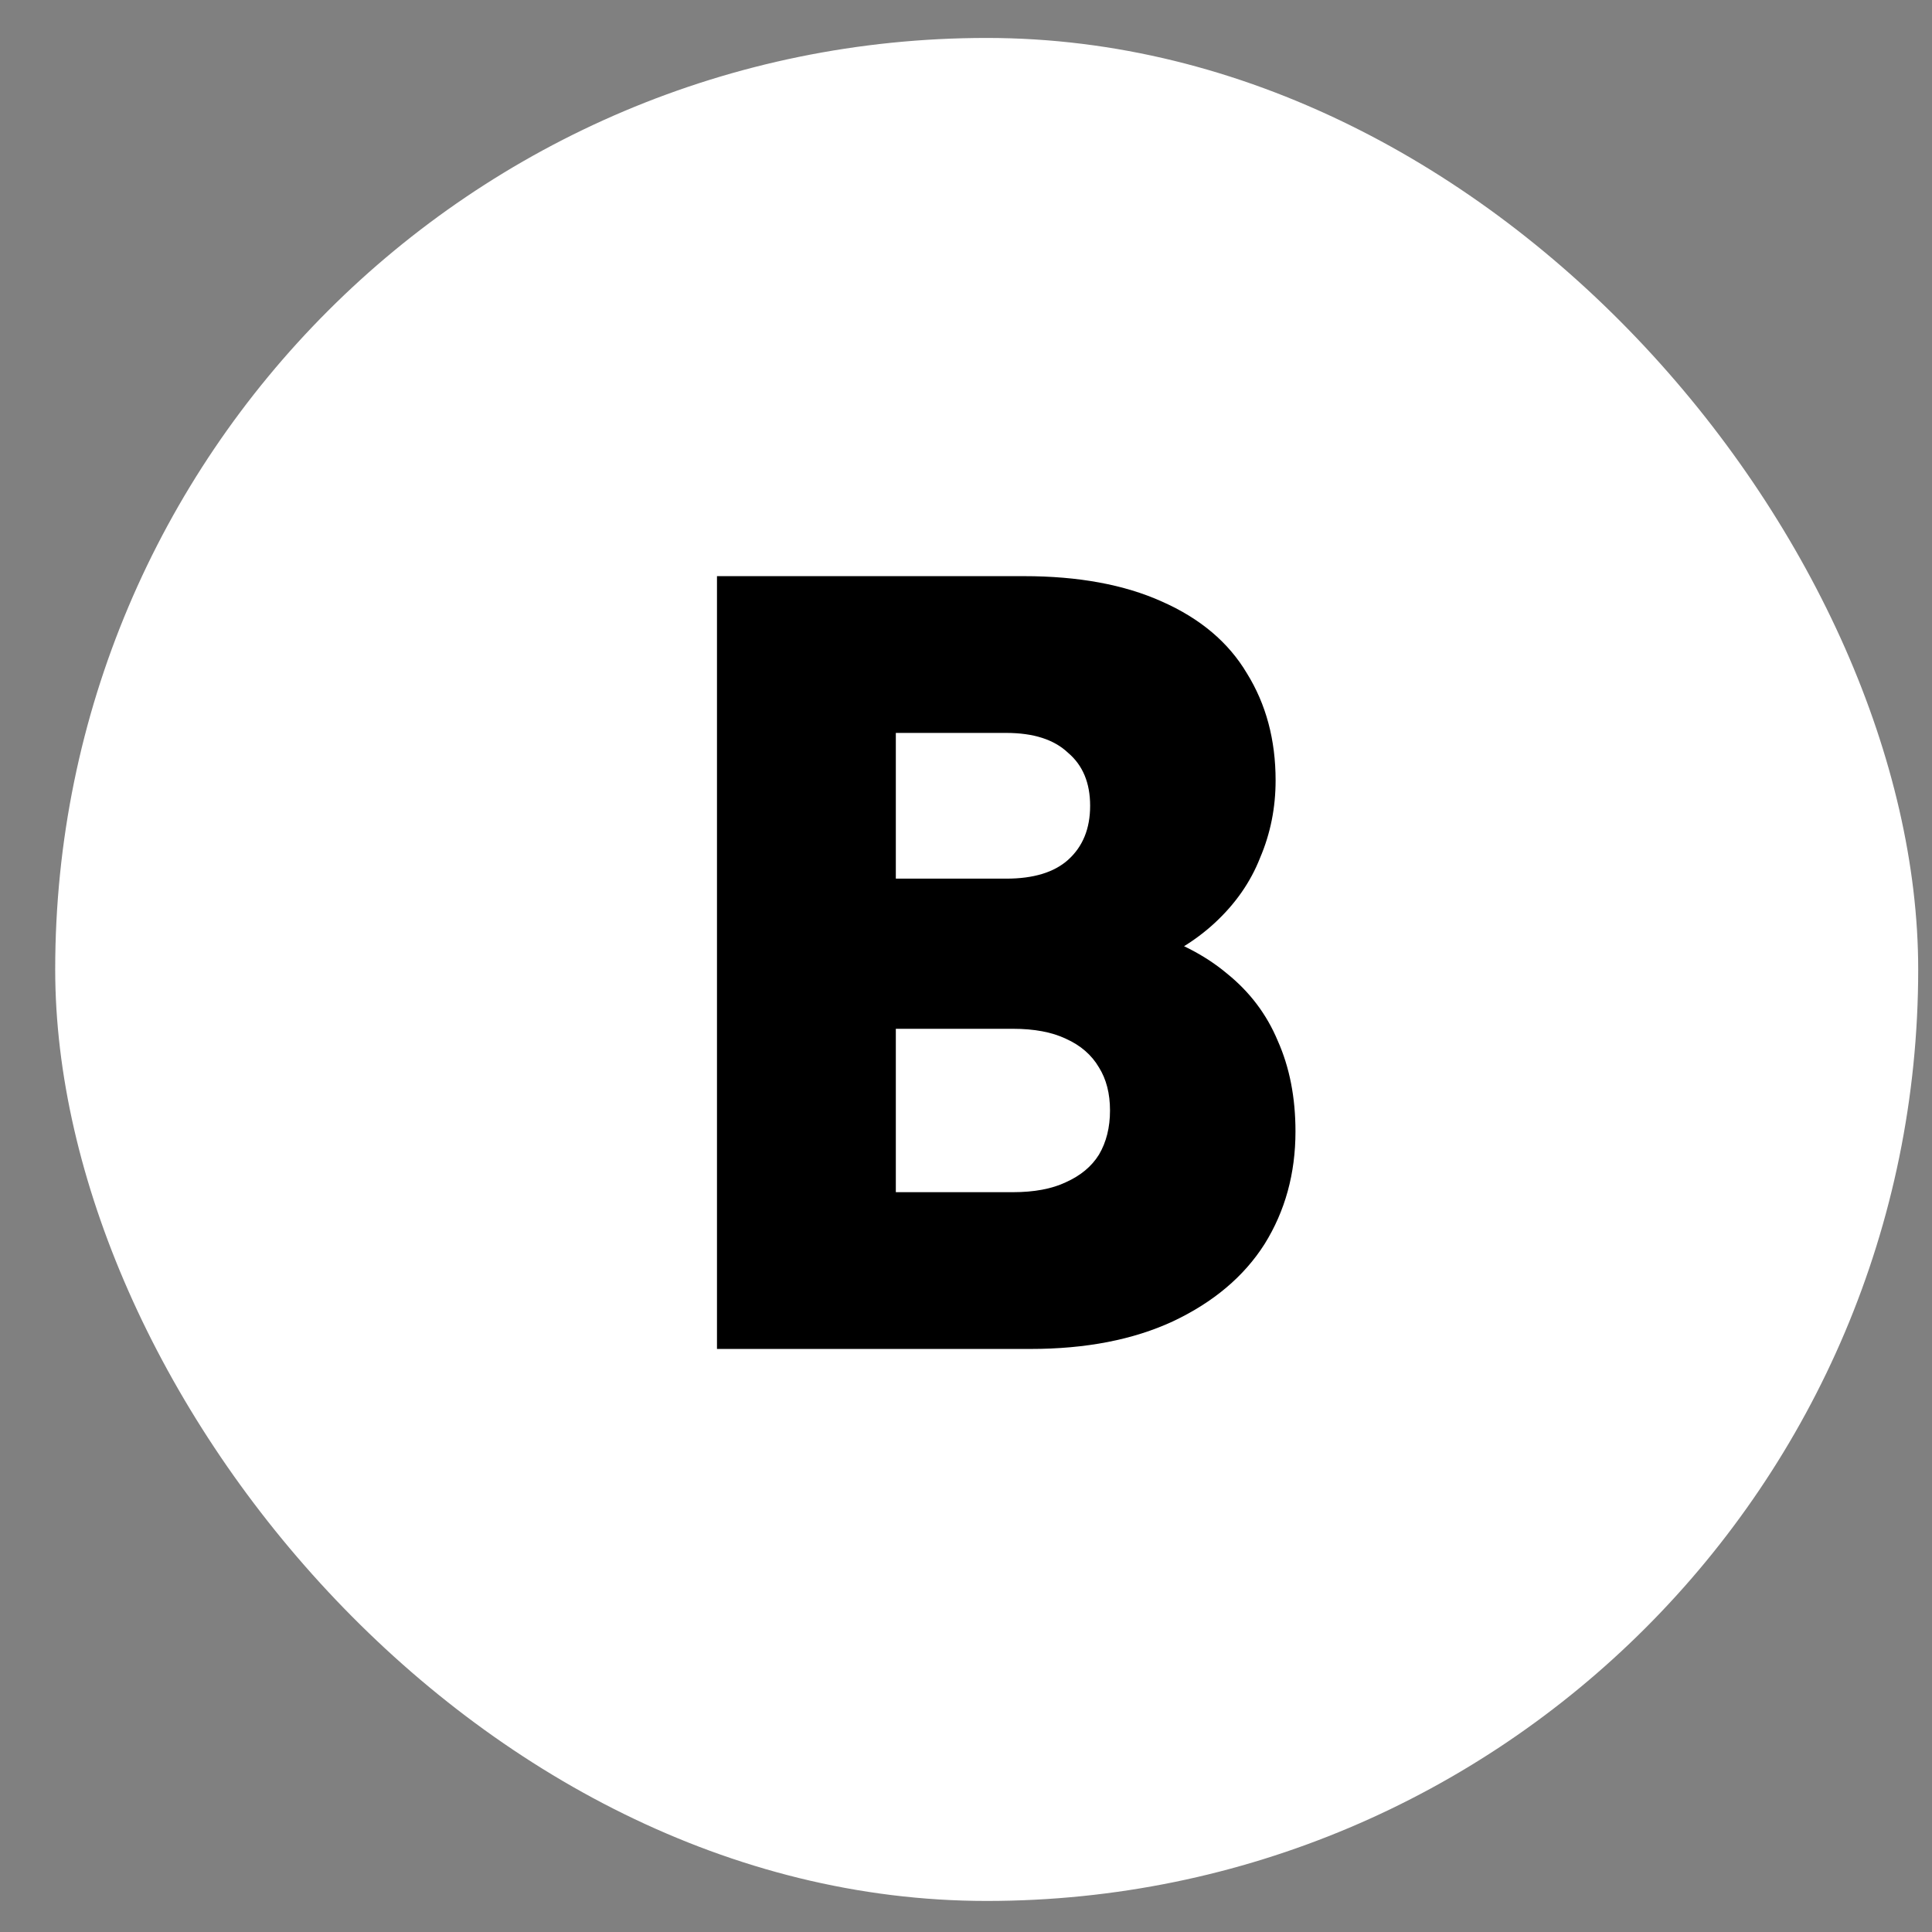
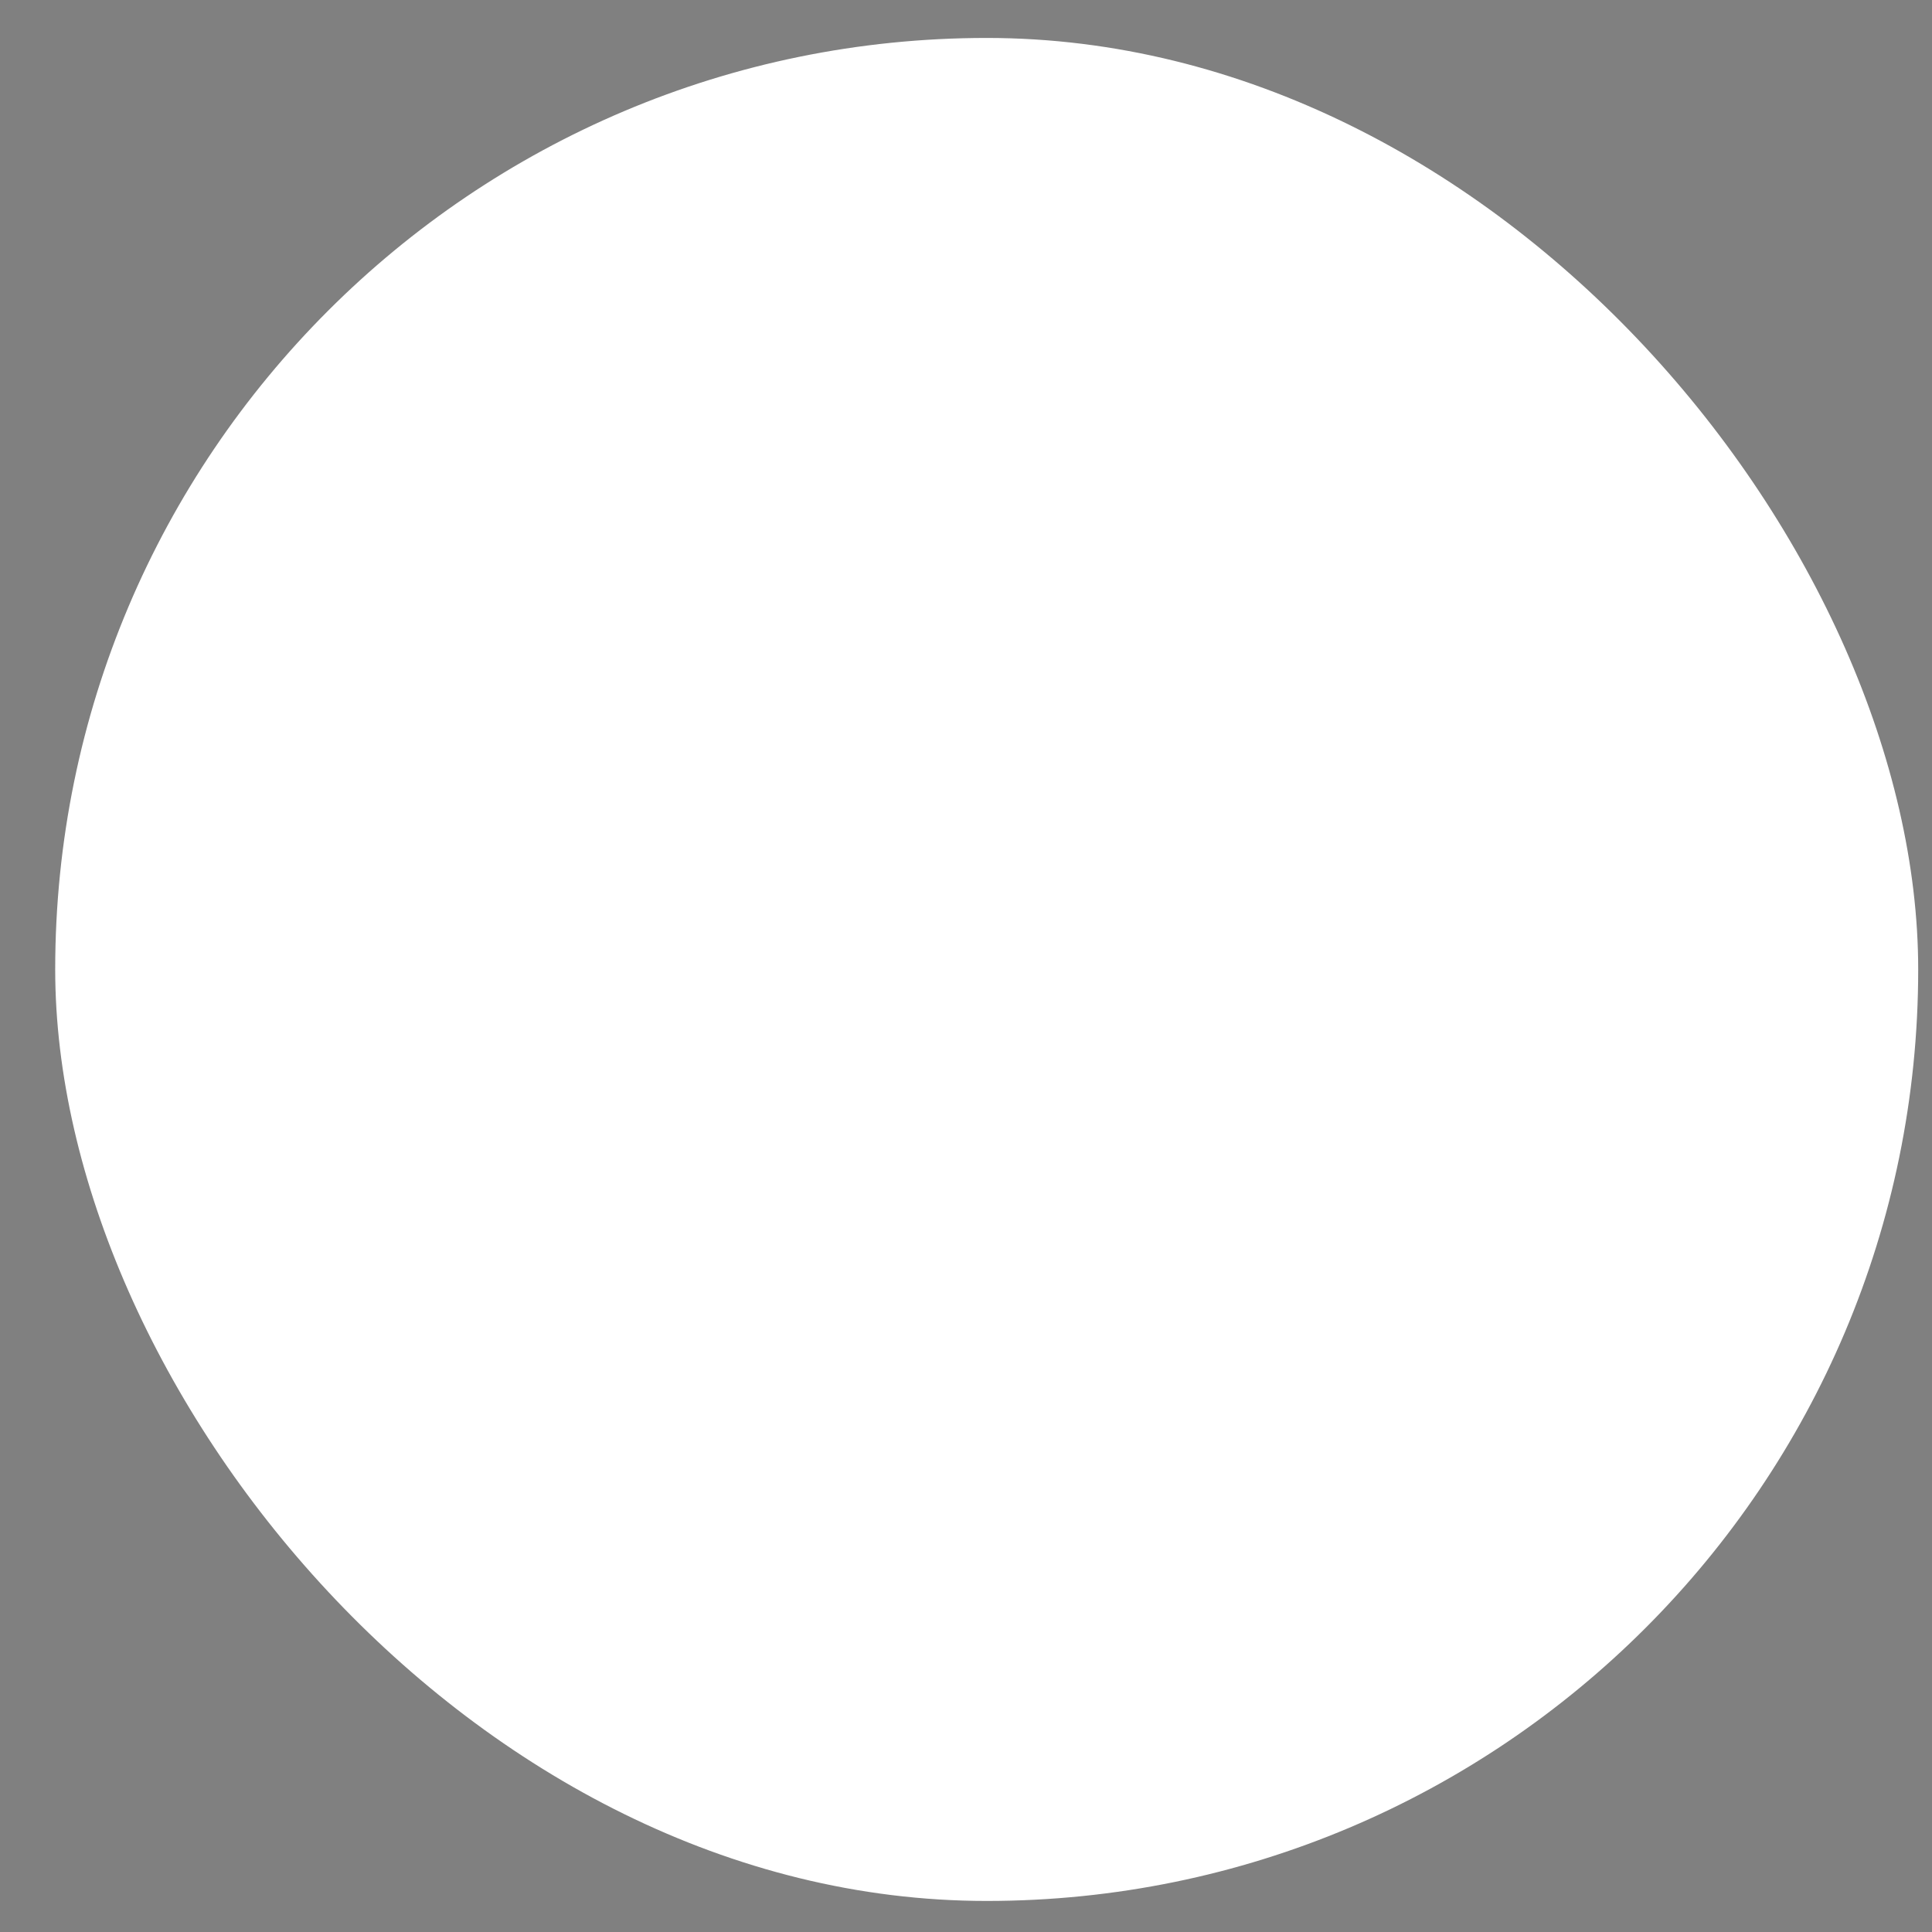
<svg xmlns="http://www.w3.org/2000/svg" width="28" height="28" viewBox="0 0 28 28" fill="none">
  <rect x="0" y="0" width="28" height="28" fill="#808080" stroke="none" />
  <rect x="0.8" y="0.55" width="27" height="27" rx="13.5" fill="white" />
-   <path d="M10.391 8.35H14.839C15.629 8.35 16.295 8.473 16.839 8.718C17.394 8.963 17.805 9.31 18.071 9.758C18.349 10.206 18.487 10.723 18.487 11.31C18.487 11.705 18.413 12.078 18.263 12.43C18.125 12.782 17.906 13.097 17.607 13.374C17.319 13.641 16.967 13.854 16.551 14.014V13.486C17.042 13.625 17.453 13.833 17.783 14.11C18.114 14.377 18.359 14.702 18.519 15.086C18.69 15.47 18.775 15.907 18.775 16.398C18.775 17.006 18.626 17.55 18.327 18.03C18.029 18.499 17.586 18.873 16.999 19.15C16.423 19.417 15.735 19.55 14.935 19.55H10.391V8.35ZM12.327 17.278H14.679C14.989 17.278 15.245 17.23 15.447 17.134C15.661 17.038 15.821 16.905 15.927 16.734C16.034 16.553 16.087 16.339 16.087 16.094C16.087 15.849 16.034 15.641 15.927 15.47C15.821 15.289 15.661 15.15 15.447 15.054C15.245 14.958 14.989 14.91 14.679 14.91H12.151V12.734H14.583C14.978 12.734 15.277 12.643 15.479 12.462C15.693 12.27 15.799 12.009 15.799 11.678C15.799 11.347 15.693 11.091 15.479 10.91C15.277 10.718 14.978 10.622 14.583 10.622H12.311L12.983 9.918V17.95L12.327 17.278Z" fill="black" />
</svg>